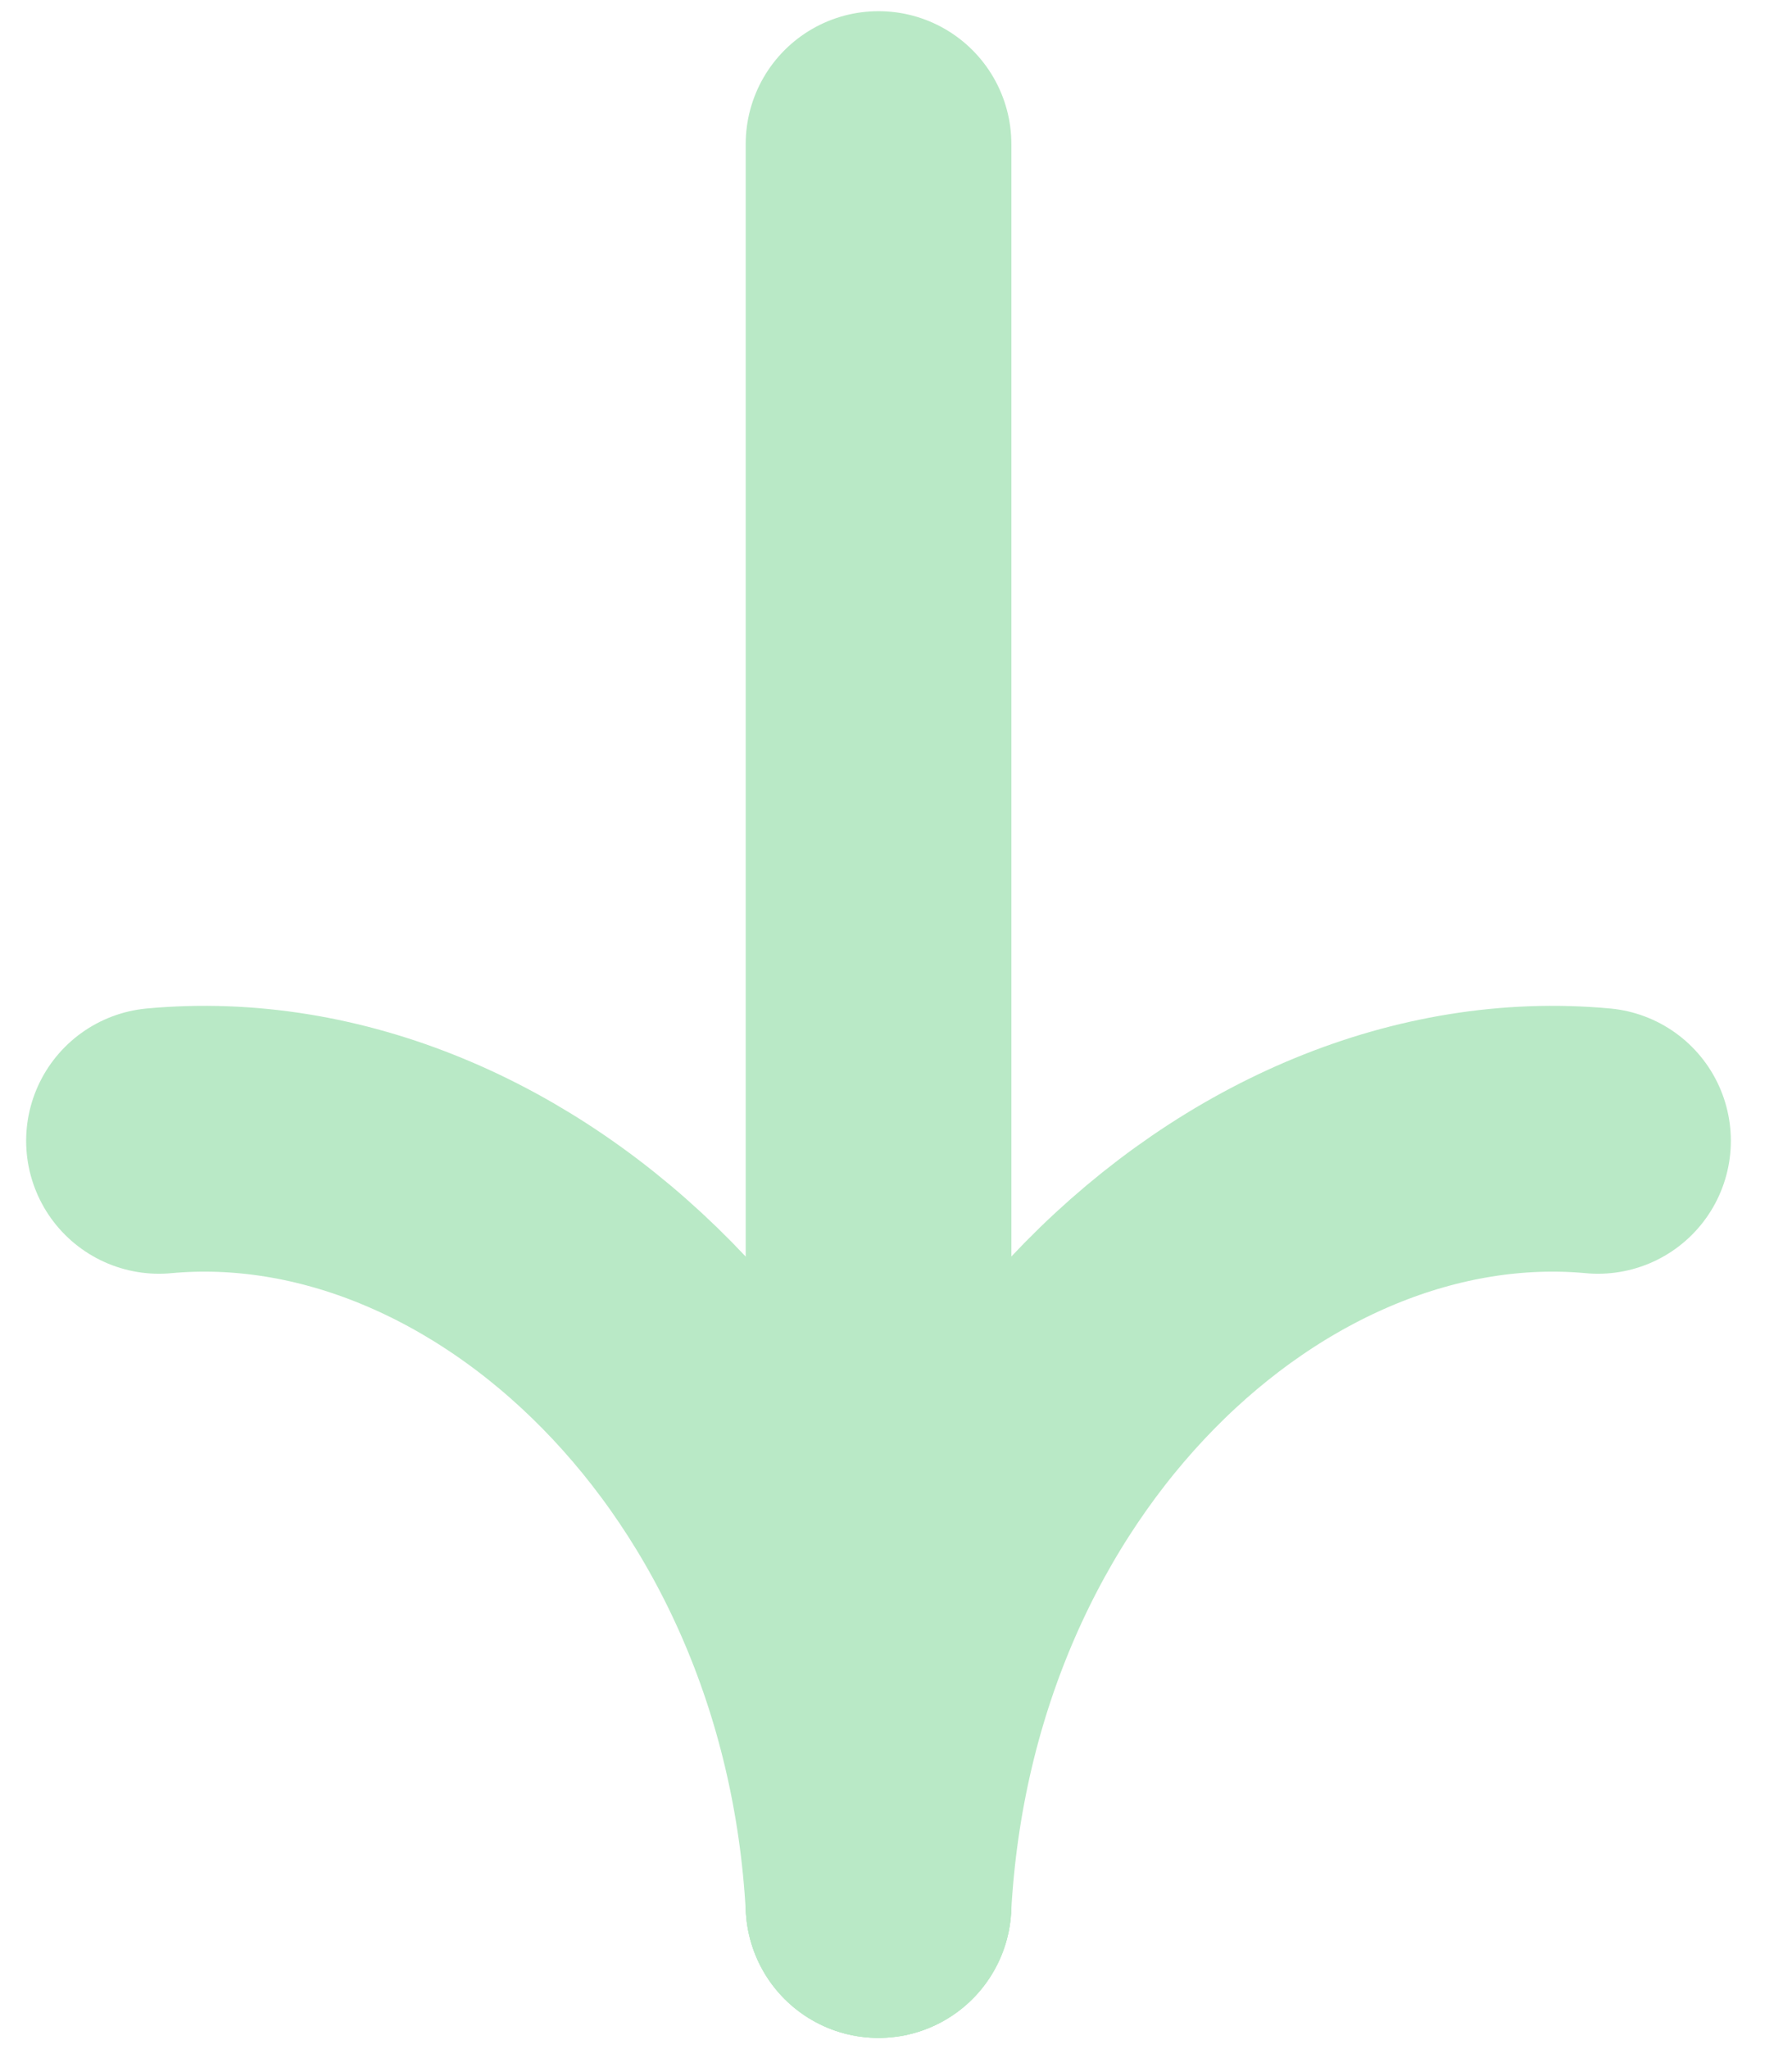
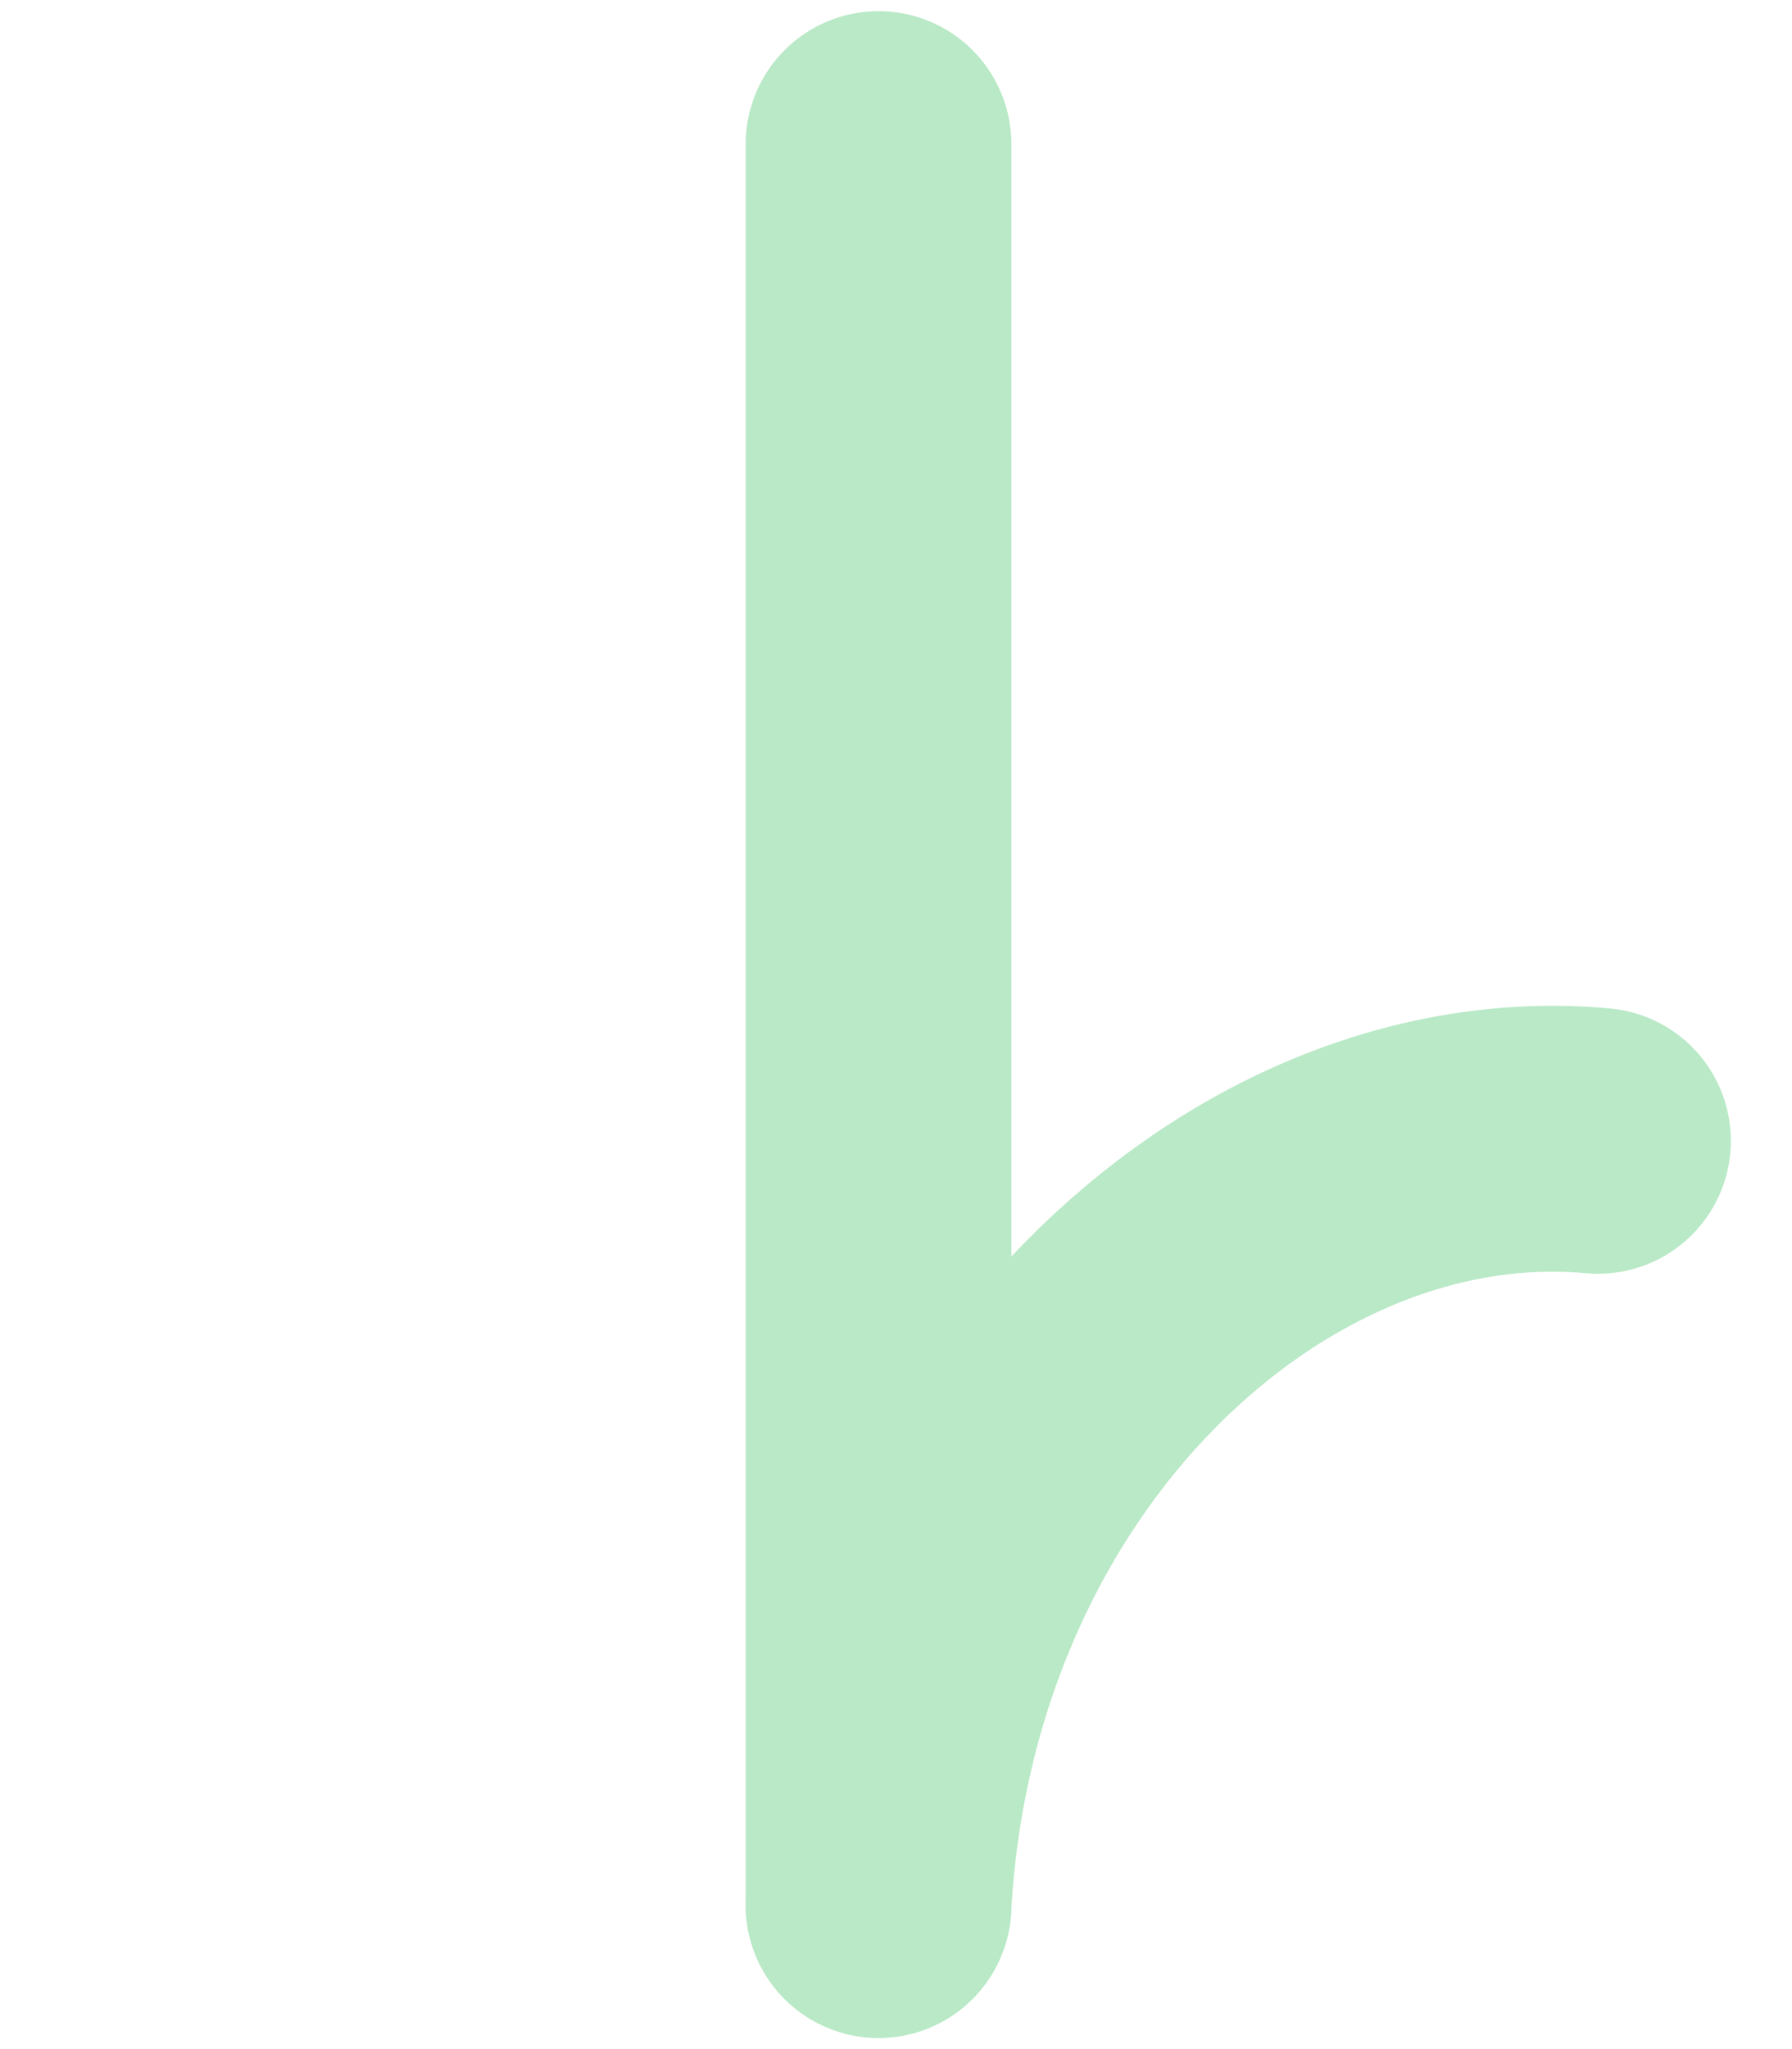
<svg xmlns="http://www.w3.org/2000/svg" width="28" height="32" viewBox="0 0 28 32" fill="none">
-   <path d="M2.484 17.816C7.816 17.325 13.332 22.433 13.726 29.75" stroke="#B9E9C6" stroke-width="4.151" stroke-linecap="round" stroke-linejoin="round" />
  <path d="M24.969 17.816C19.637 17.325 14.121 22.433 13.727 29.75" stroke="#B9E9C6" stroke-width="4.151" stroke-linecap="round" stroke-linejoin="round" />
  <path d="M13.727 29.75C13.727 29.473 13.727 11.301 13.727 2.25" stroke="#B9E9C6" stroke-width="4.151" stroke-linecap="round" stroke-linejoin="round" />
</svg>